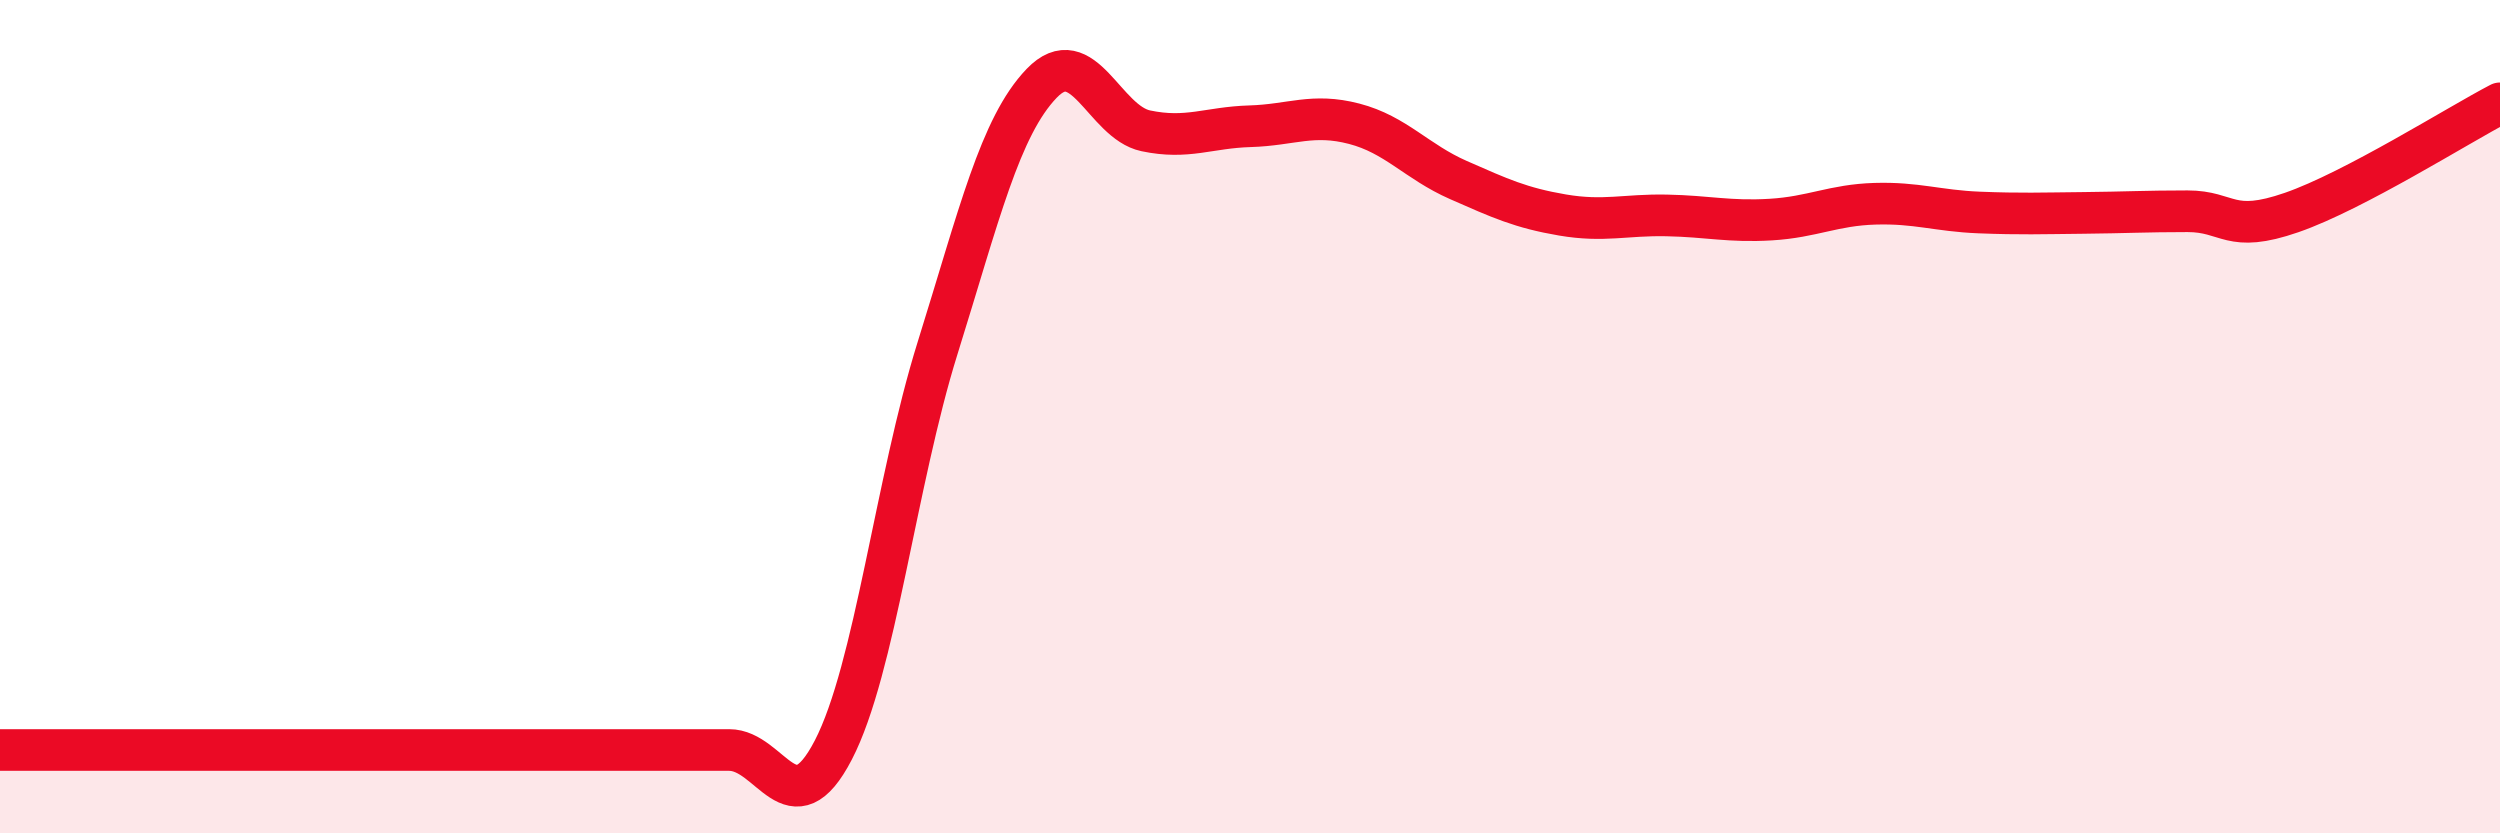
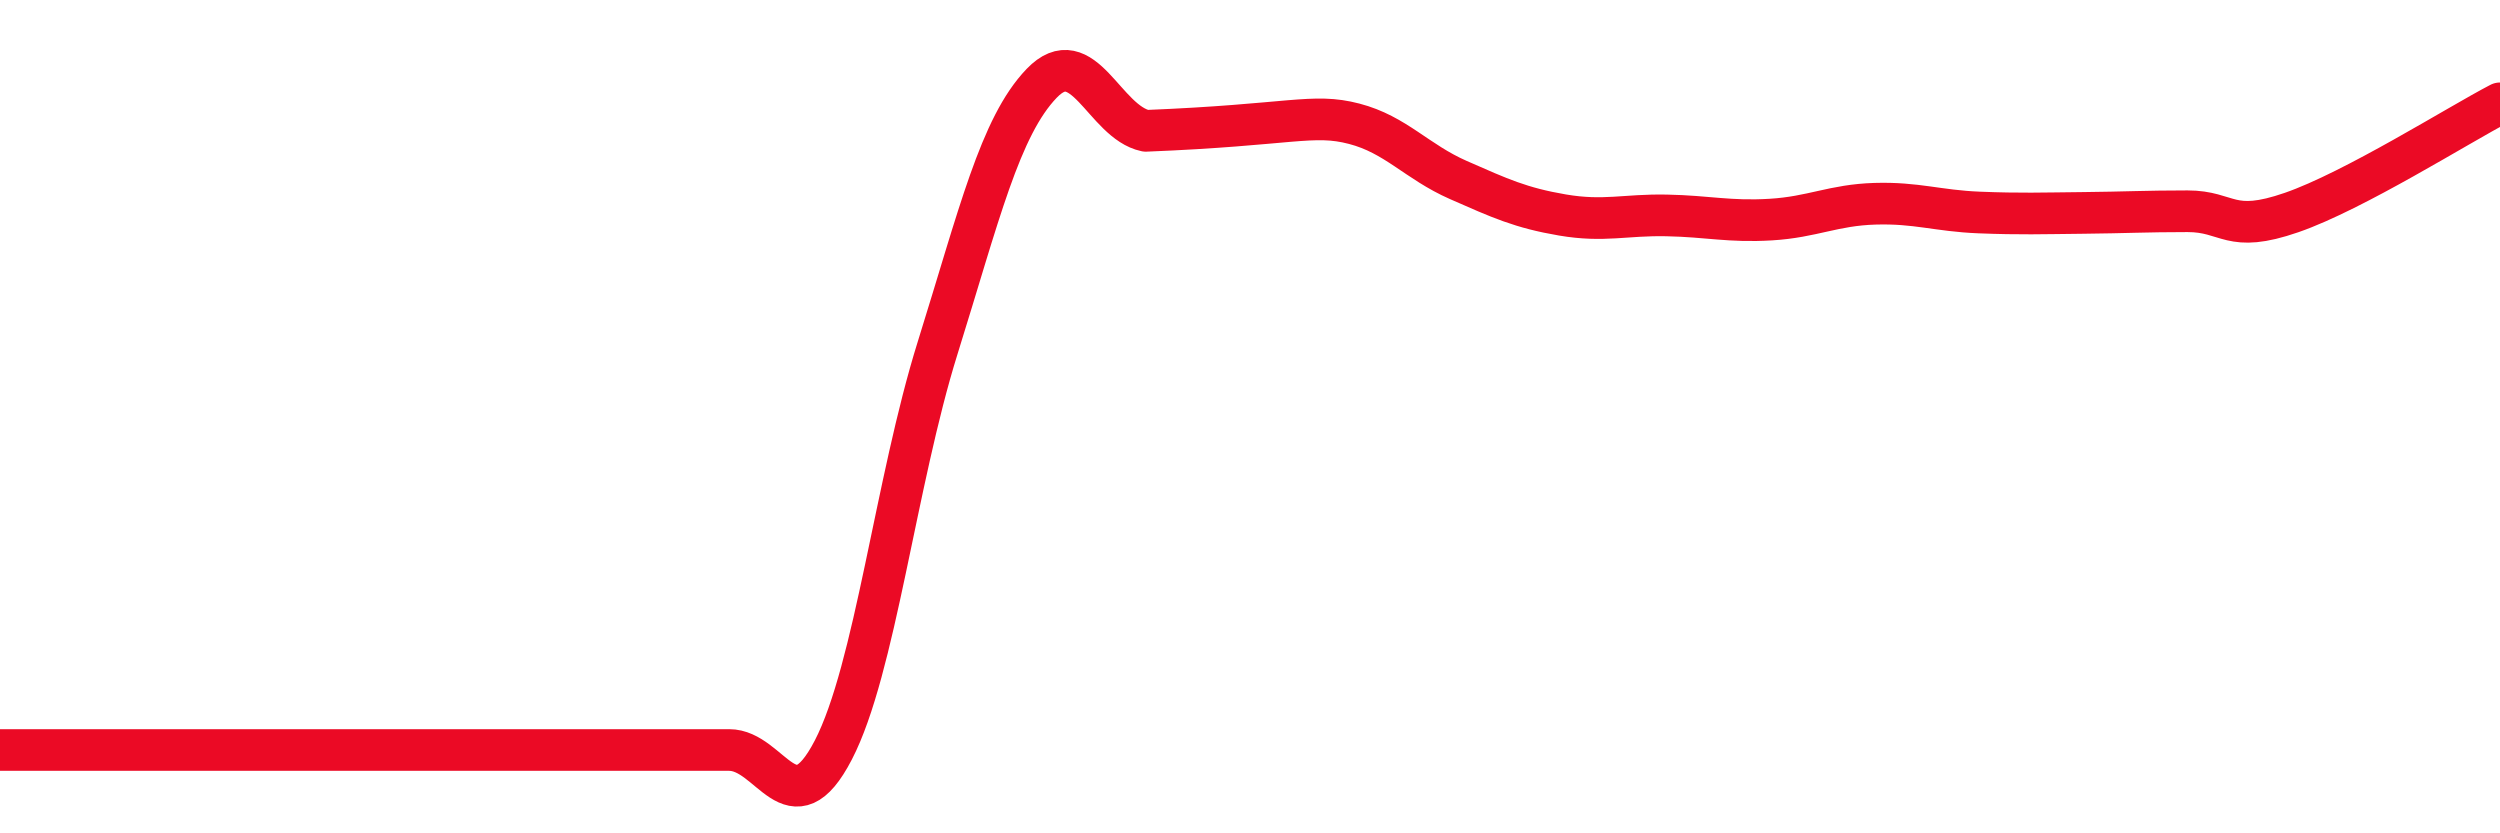
<svg xmlns="http://www.w3.org/2000/svg" width="60" height="20" viewBox="0 0 60 20">
-   <path d="M 0,18 C 0.5,18 1.5,18 2.5,18 C 3.5,18 4,18 5,18 C 6,18 6.5,18 7.5,18 C 8.5,18 9,18 10,18 C 11,18 11.5,18 12.5,18 C 13.5,18 14,18 15,18 C 16,18 16.5,18 17.5,18 C 18.5,18 19,19.93 20,18 C 21,16.07 21.5,11.56 22.5,8.36 C 23.5,5.16 24,3.04 25,2 C 26,0.96 26.5,2.93 27.5,3.14 C 28.5,3.35 29,3.06 30,3.03 C 31,3 31.5,2.71 32.5,2.97 C 33.5,3.23 34,3.88 35,4.32 C 36,4.76 36.5,4.99 37.5,5.16 C 38.5,5.33 39,5.15 40,5.17 C 41,5.19 41.5,5.33 42.5,5.27 C 43.5,5.21 44,4.92 45,4.89 C 46,4.86 46.5,5.06 47.5,5.1 C 48.5,5.14 49,5.12 50,5.11 C 51,5.1 51.5,5.07 52.5,5.07 C 53.5,5.07 53.5,5.62 55,5.1 C 56.5,4.58 59,3 60,2.48L60 20L0 20Z" fill="#EB0A25" opacity="0.1" stroke-linecap="round" stroke-linejoin="round" />
-   <path d="M 0,18 C 0.5,18 1.5,18 2.5,18 C 3.5,18 4,18 5,18 C 6,18 6.5,18 7.5,18 C 8.5,18 9,18 10,18 C 11,18 11.5,18 12.5,18 C 13.5,18 14,18 15,18 C 16,18 16.5,18 17.5,18 C 18.5,18 19,19.93 20,18 C 21,16.07 21.5,11.56 22.5,8.36 C 23.5,5.16 24,3.04 25,2 C 26,0.96 26.5,2.93 27.5,3.14 C 28.5,3.35 29,3.06 30,3.03 C 31,3 31.5,2.71 32.5,2.97 C 33.5,3.23 34,3.88 35,4.32 C 36,4.76 36.5,4.99 37.5,5.16 C 38.5,5.33 39,5.15 40,5.17 C 41,5.19 41.5,5.33 42.5,5.27 C 43.5,5.21 44,4.92 45,4.89 C 46,4.86 46.5,5.06 47.5,5.1 C 48.5,5.14 49,5.12 50,5.11 C 51,5.1 51.5,5.07 52.5,5.07 C 53.5,5.07 53.5,5.62 55,5.1 C 56.5,4.58 59,3 60,2.48" stroke="#EB0A25" stroke-width="1" fill="none" stroke-linecap="round" stroke-linejoin="round" />
+   <path d="M 0,18 C 0.5,18 1.5,18 2.5,18 C 3.5,18 4,18 5,18 C 6,18 6.5,18 7.5,18 C 8.5,18 9,18 10,18 C 11,18 11.5,18 12.5,18 C 13.5,18 14,18 15,18 C 16,18 16.5,18 17.5,18 C 18.5,18 19,19.93 20,18 C 21,16.07 21.5,11.56 22.5,8.36 C 23.5,5.16 24,3.04 25,2 C 26,0.96 26.5,2.93 27.5,3.14 C 31,3 31.5,2.71 32.5,2.97 C 33.5,3.23 34,3.88 35,4.32 C 36,4.76 36.5,4.99 37.5,5.16 C 38.5,5.33 39,5.15 40,5.17 C 41,5.19 41.5,5.33 42.5,5.27 C 43.5,5.21 44,4.92 45,4.89 C 46,4.86 46.5,5.06 47.5,5.1 C 48.5,5.14 49,5.12 50,5.11 C 51,5.1 51.5,5.07 52.5,5.07 C 53.5,5.07 53.5,5.62 55,5.1 C 56.5,4.58 59,3 60,2.48" stroke="#EB0A25" stroke-width="1" fill="none" stroke-linecap="round" stroke-linejoin="round" />
</svg>